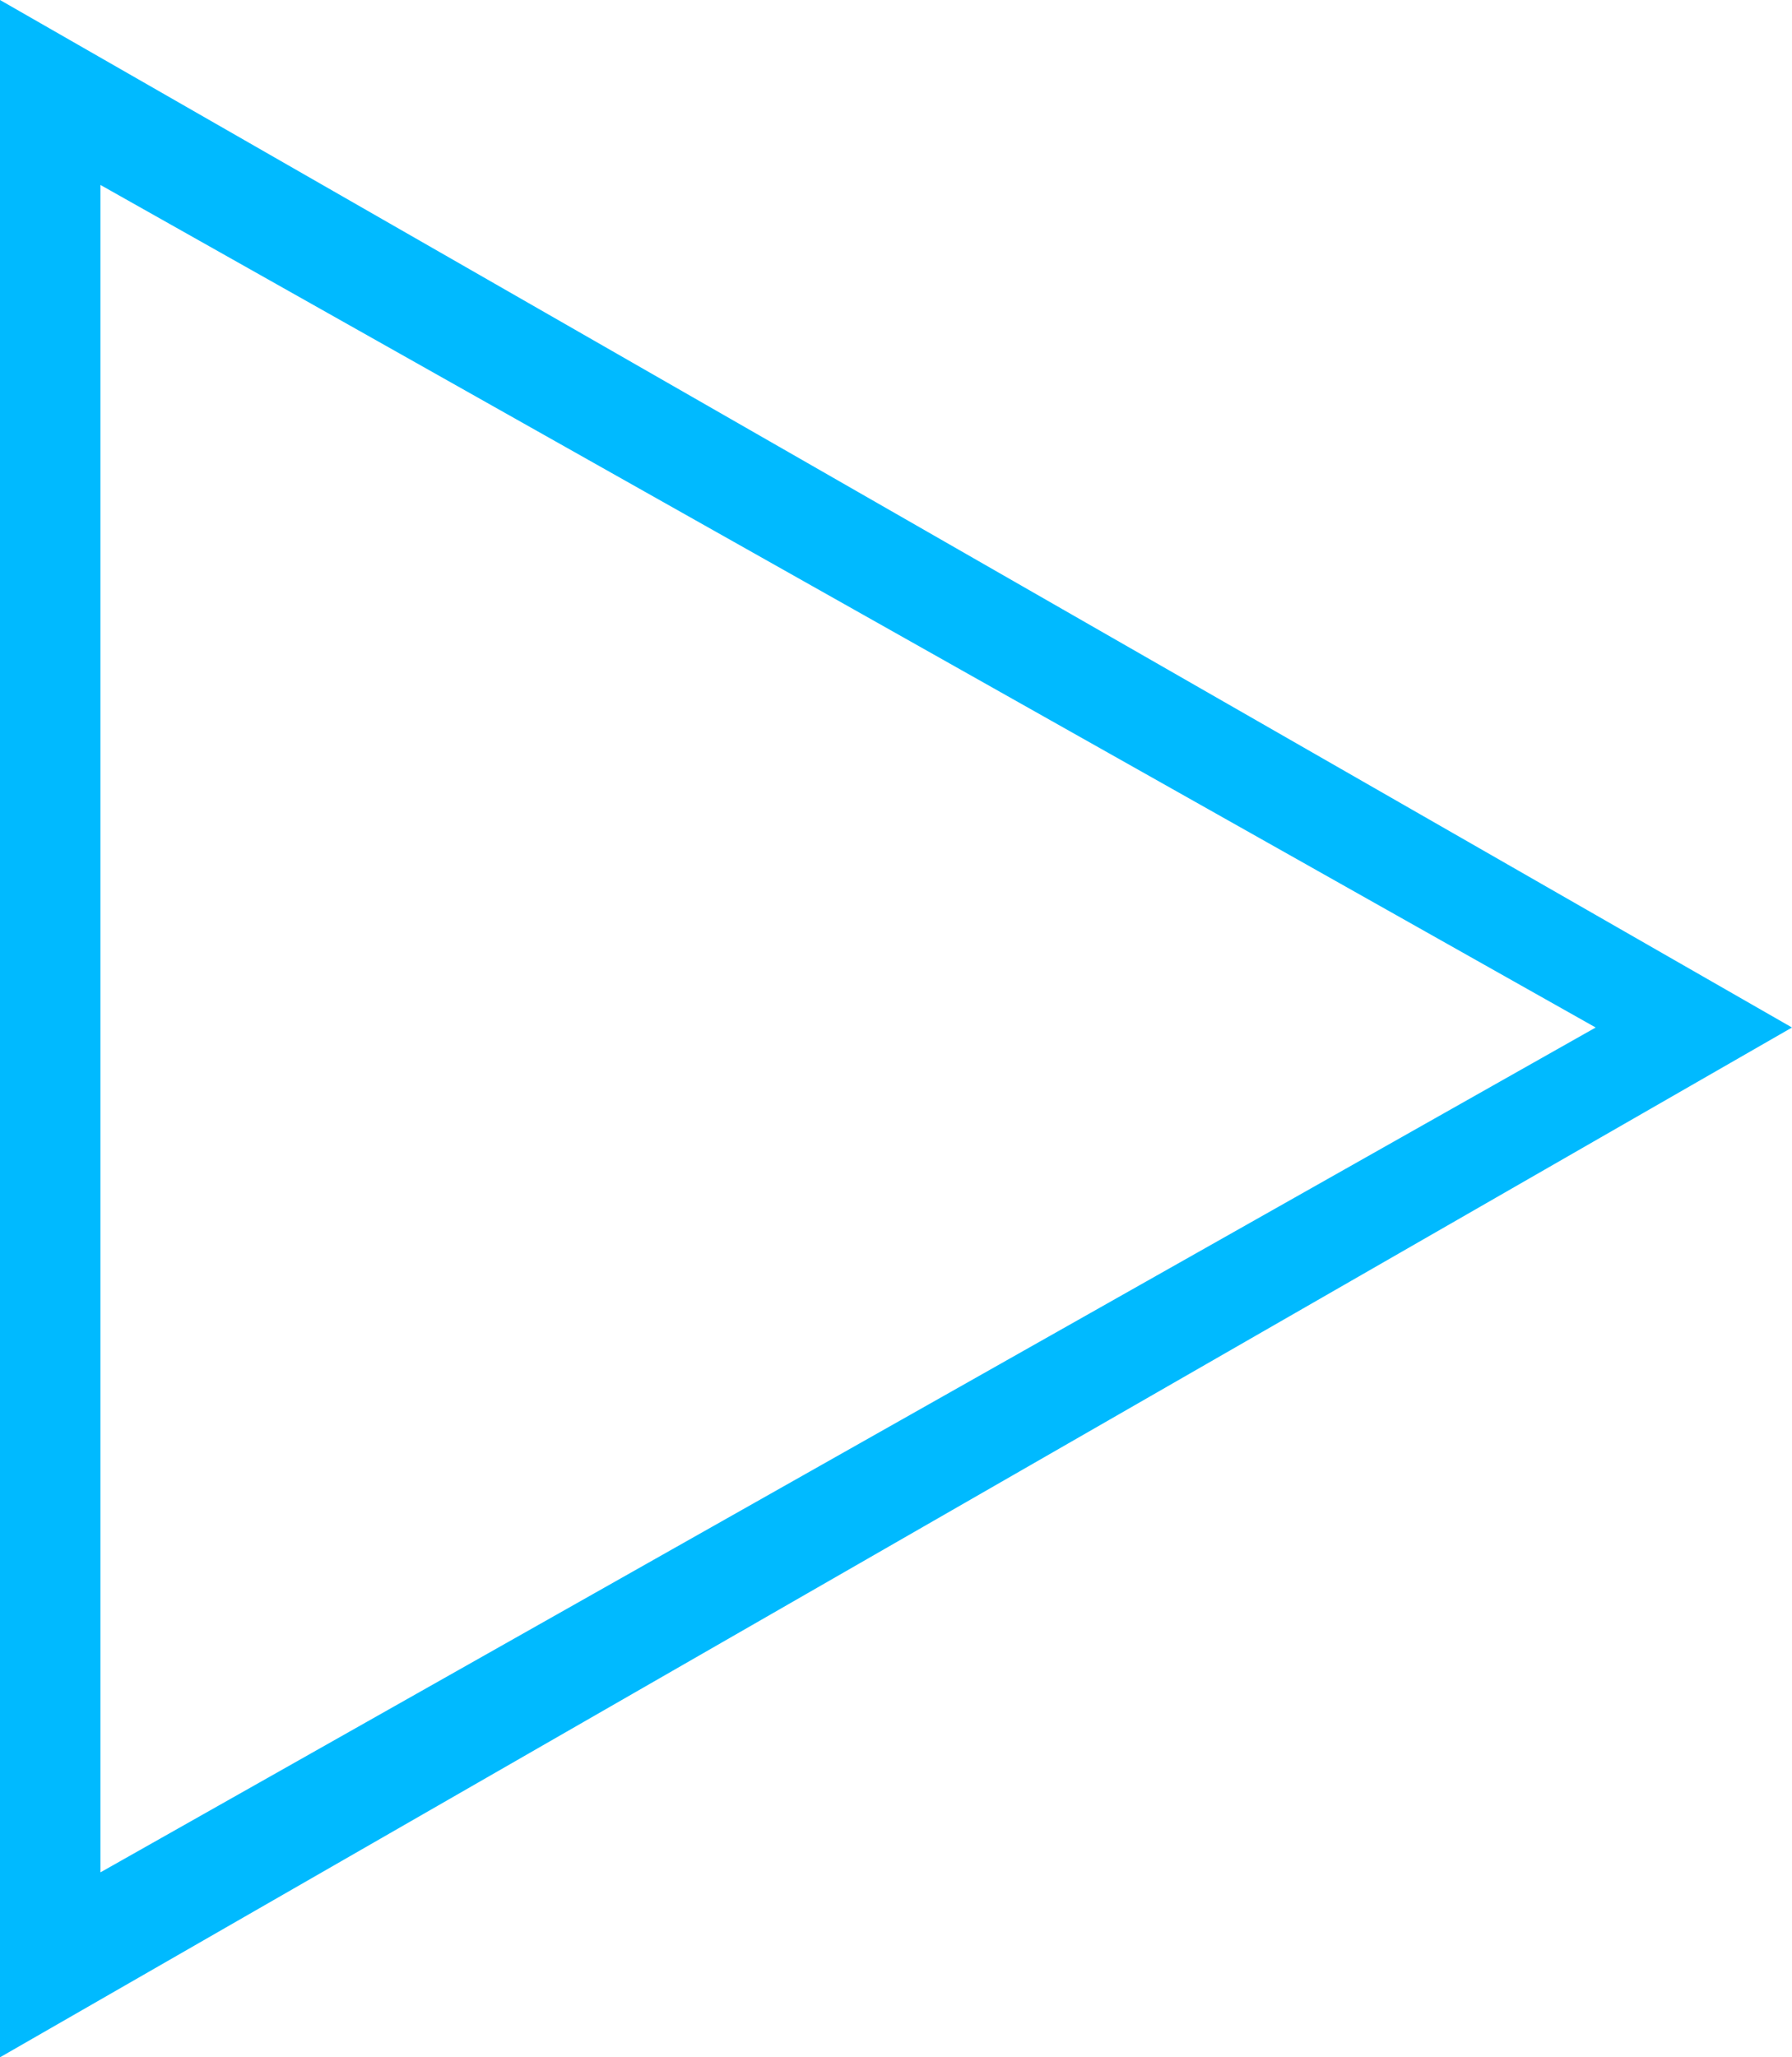
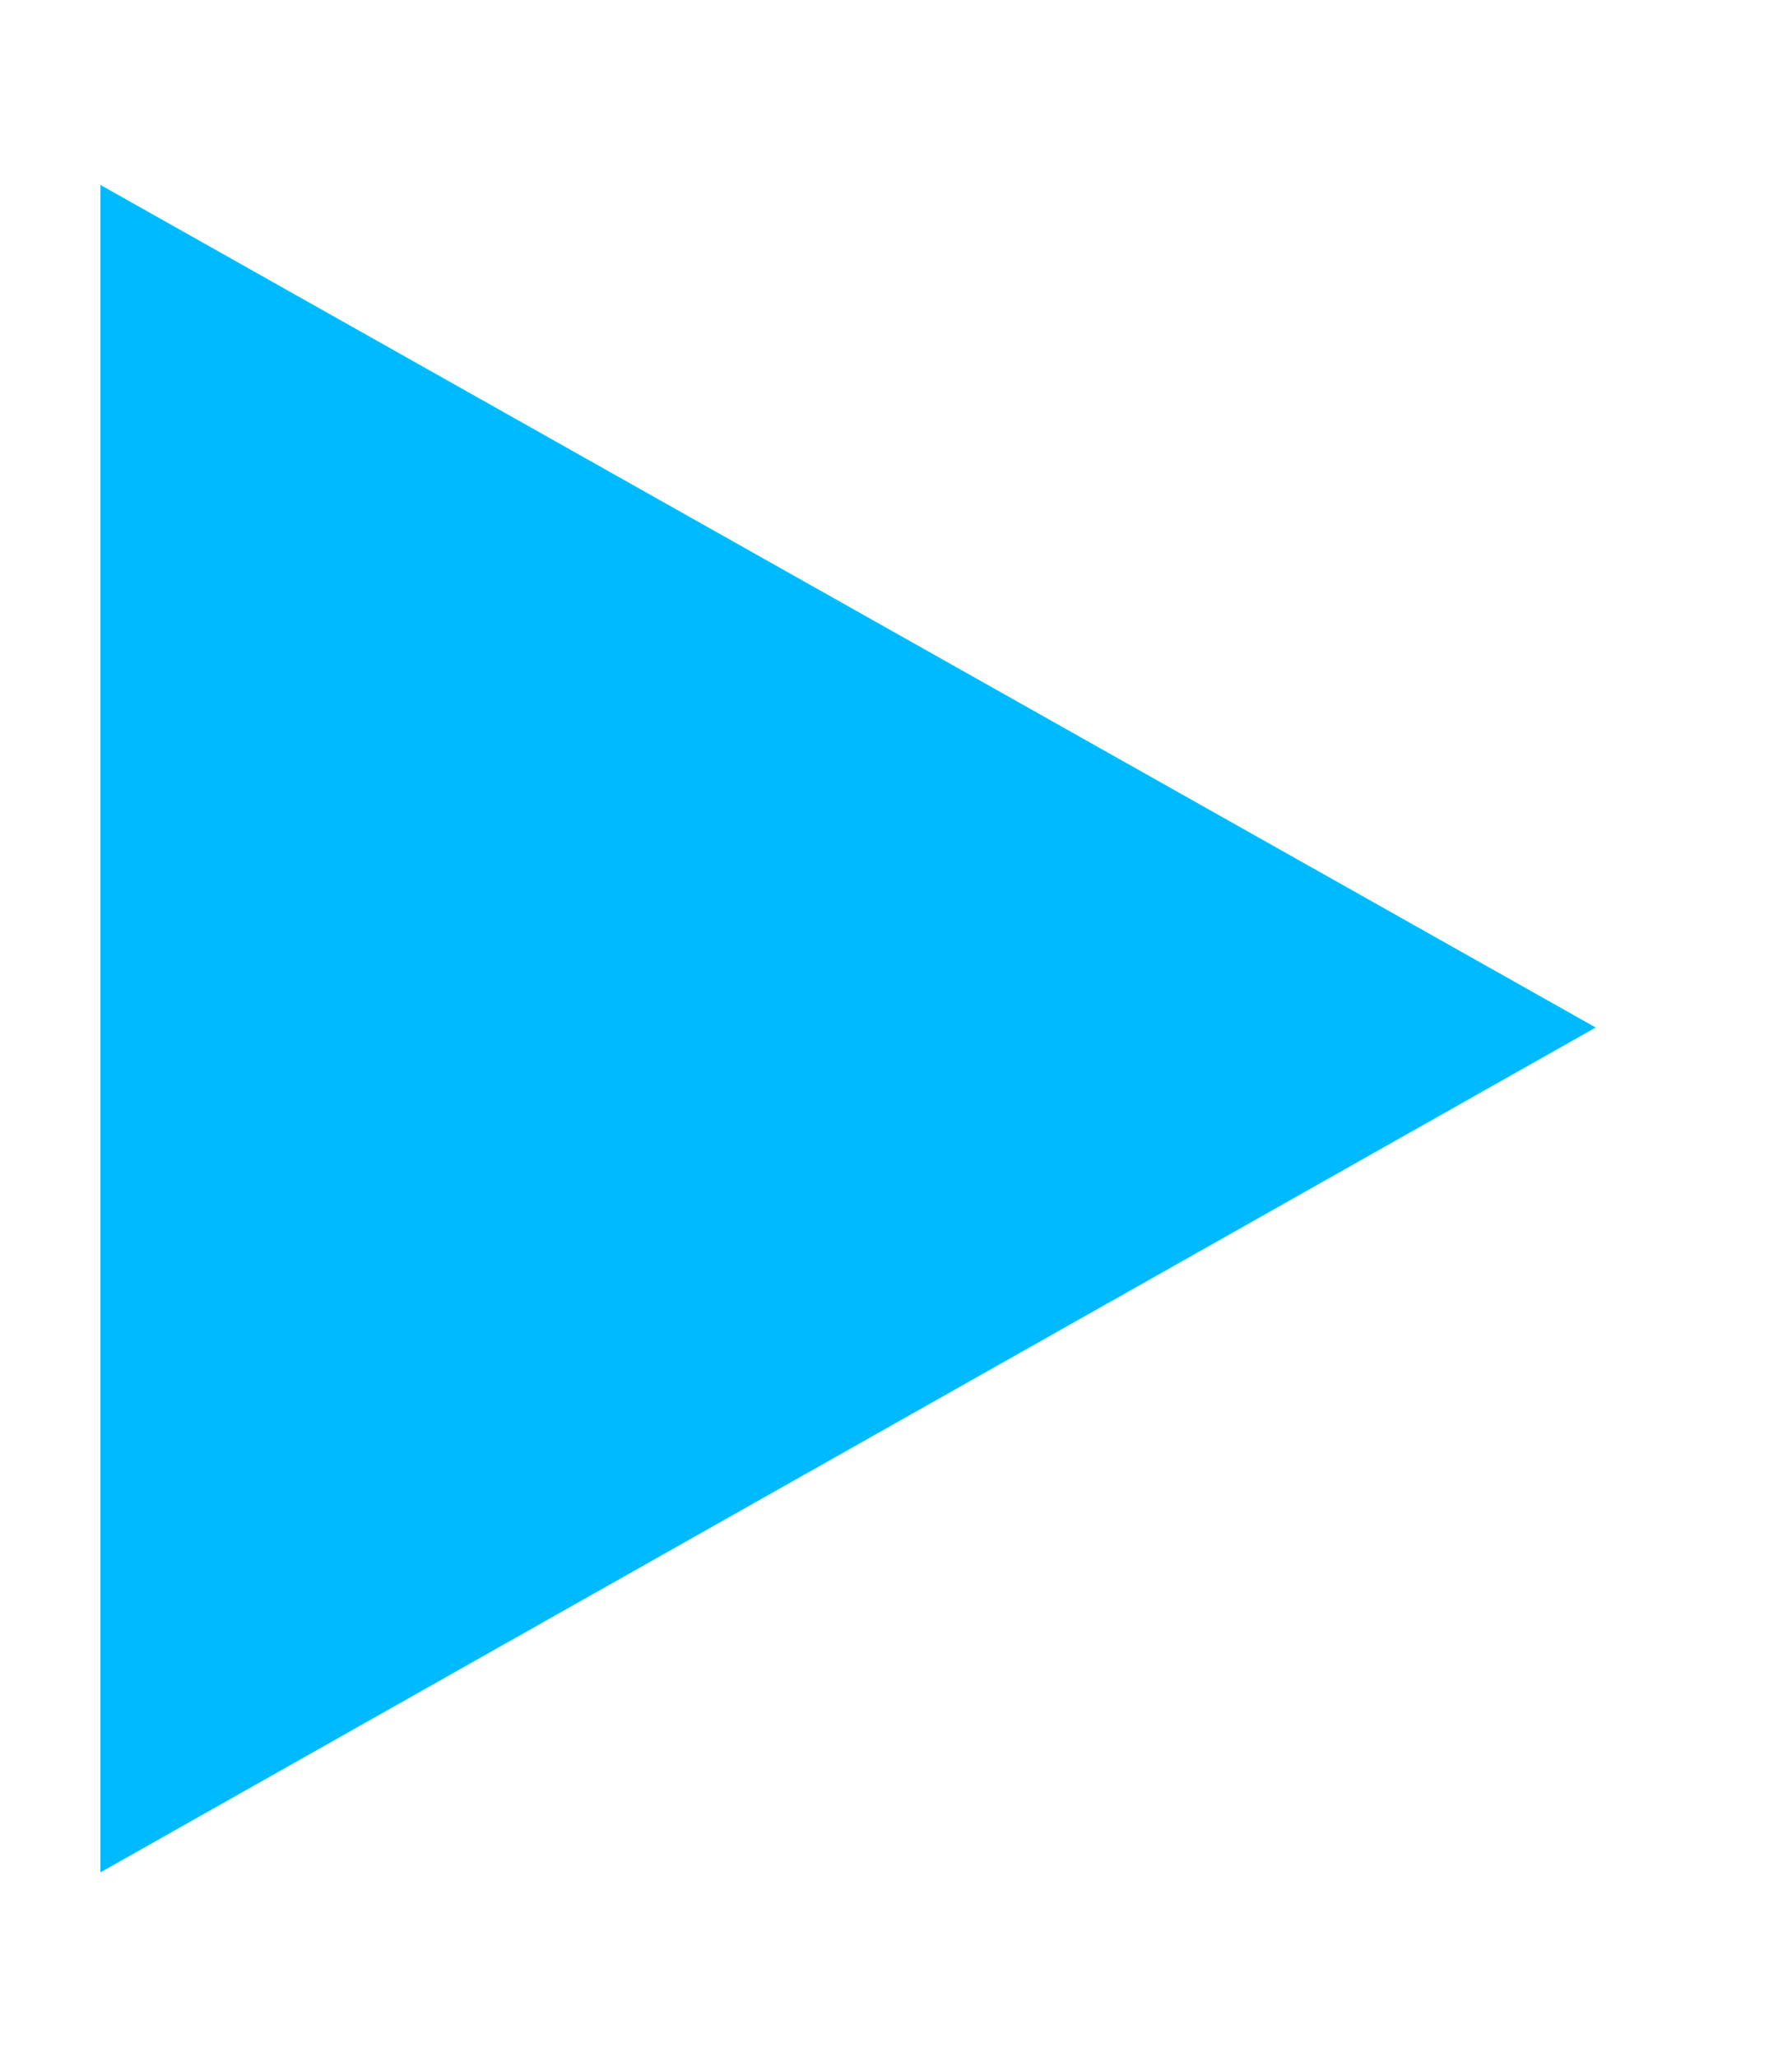
<svg xmlns="http://www.w3.org/2000/svg" width="18.84" height="21.624" viewBox="0 0 18.84 21.624">
-   <path id="パス_156" data-name="パス 156" d="M-12-19.32-22.8-.48H-1.176Zm0,2.064,8.88,15.72H-20.856Z" transform="translate(-0.48 22.8) rotate(90)" fill="#00baff" />
+   <path id="パス_156" data-name="パス 156" d="M-12-19.32-22.8-.48Zm0,2.064,8.88,15.72H-20.856Z" transform="translate(-0.48 22.8) rotate(90)" fill="#00baff" />
</svg>